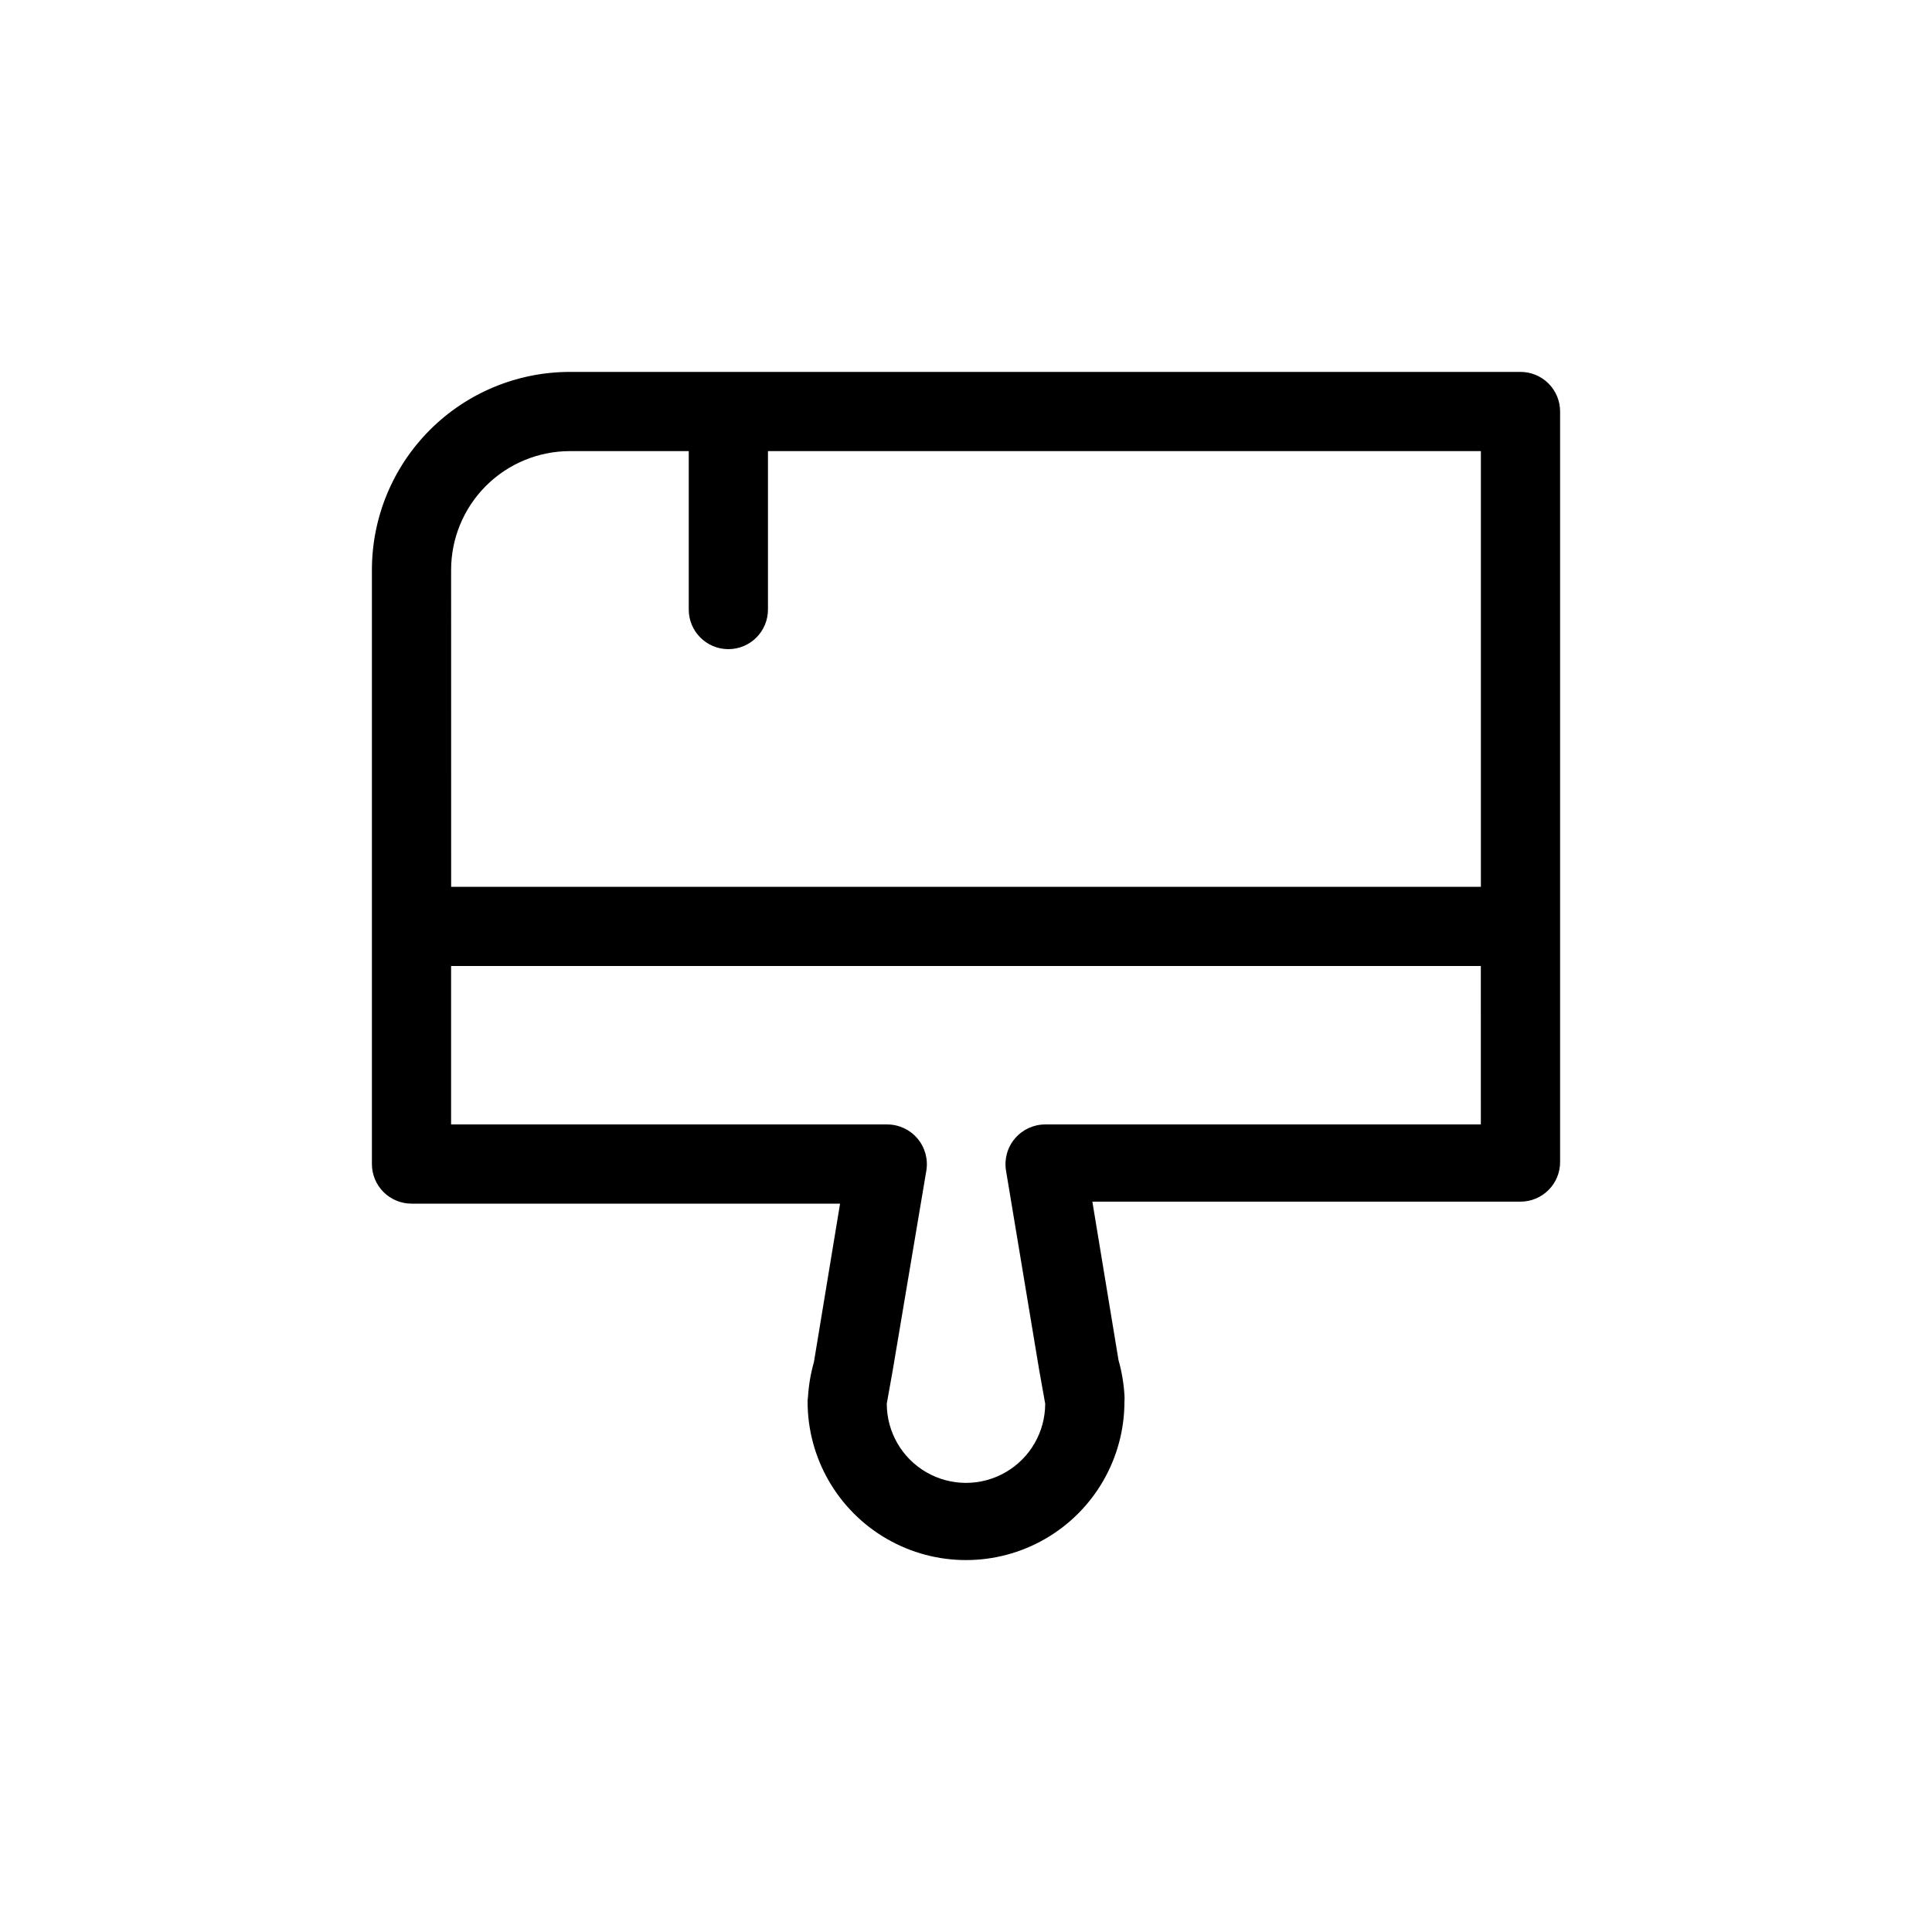
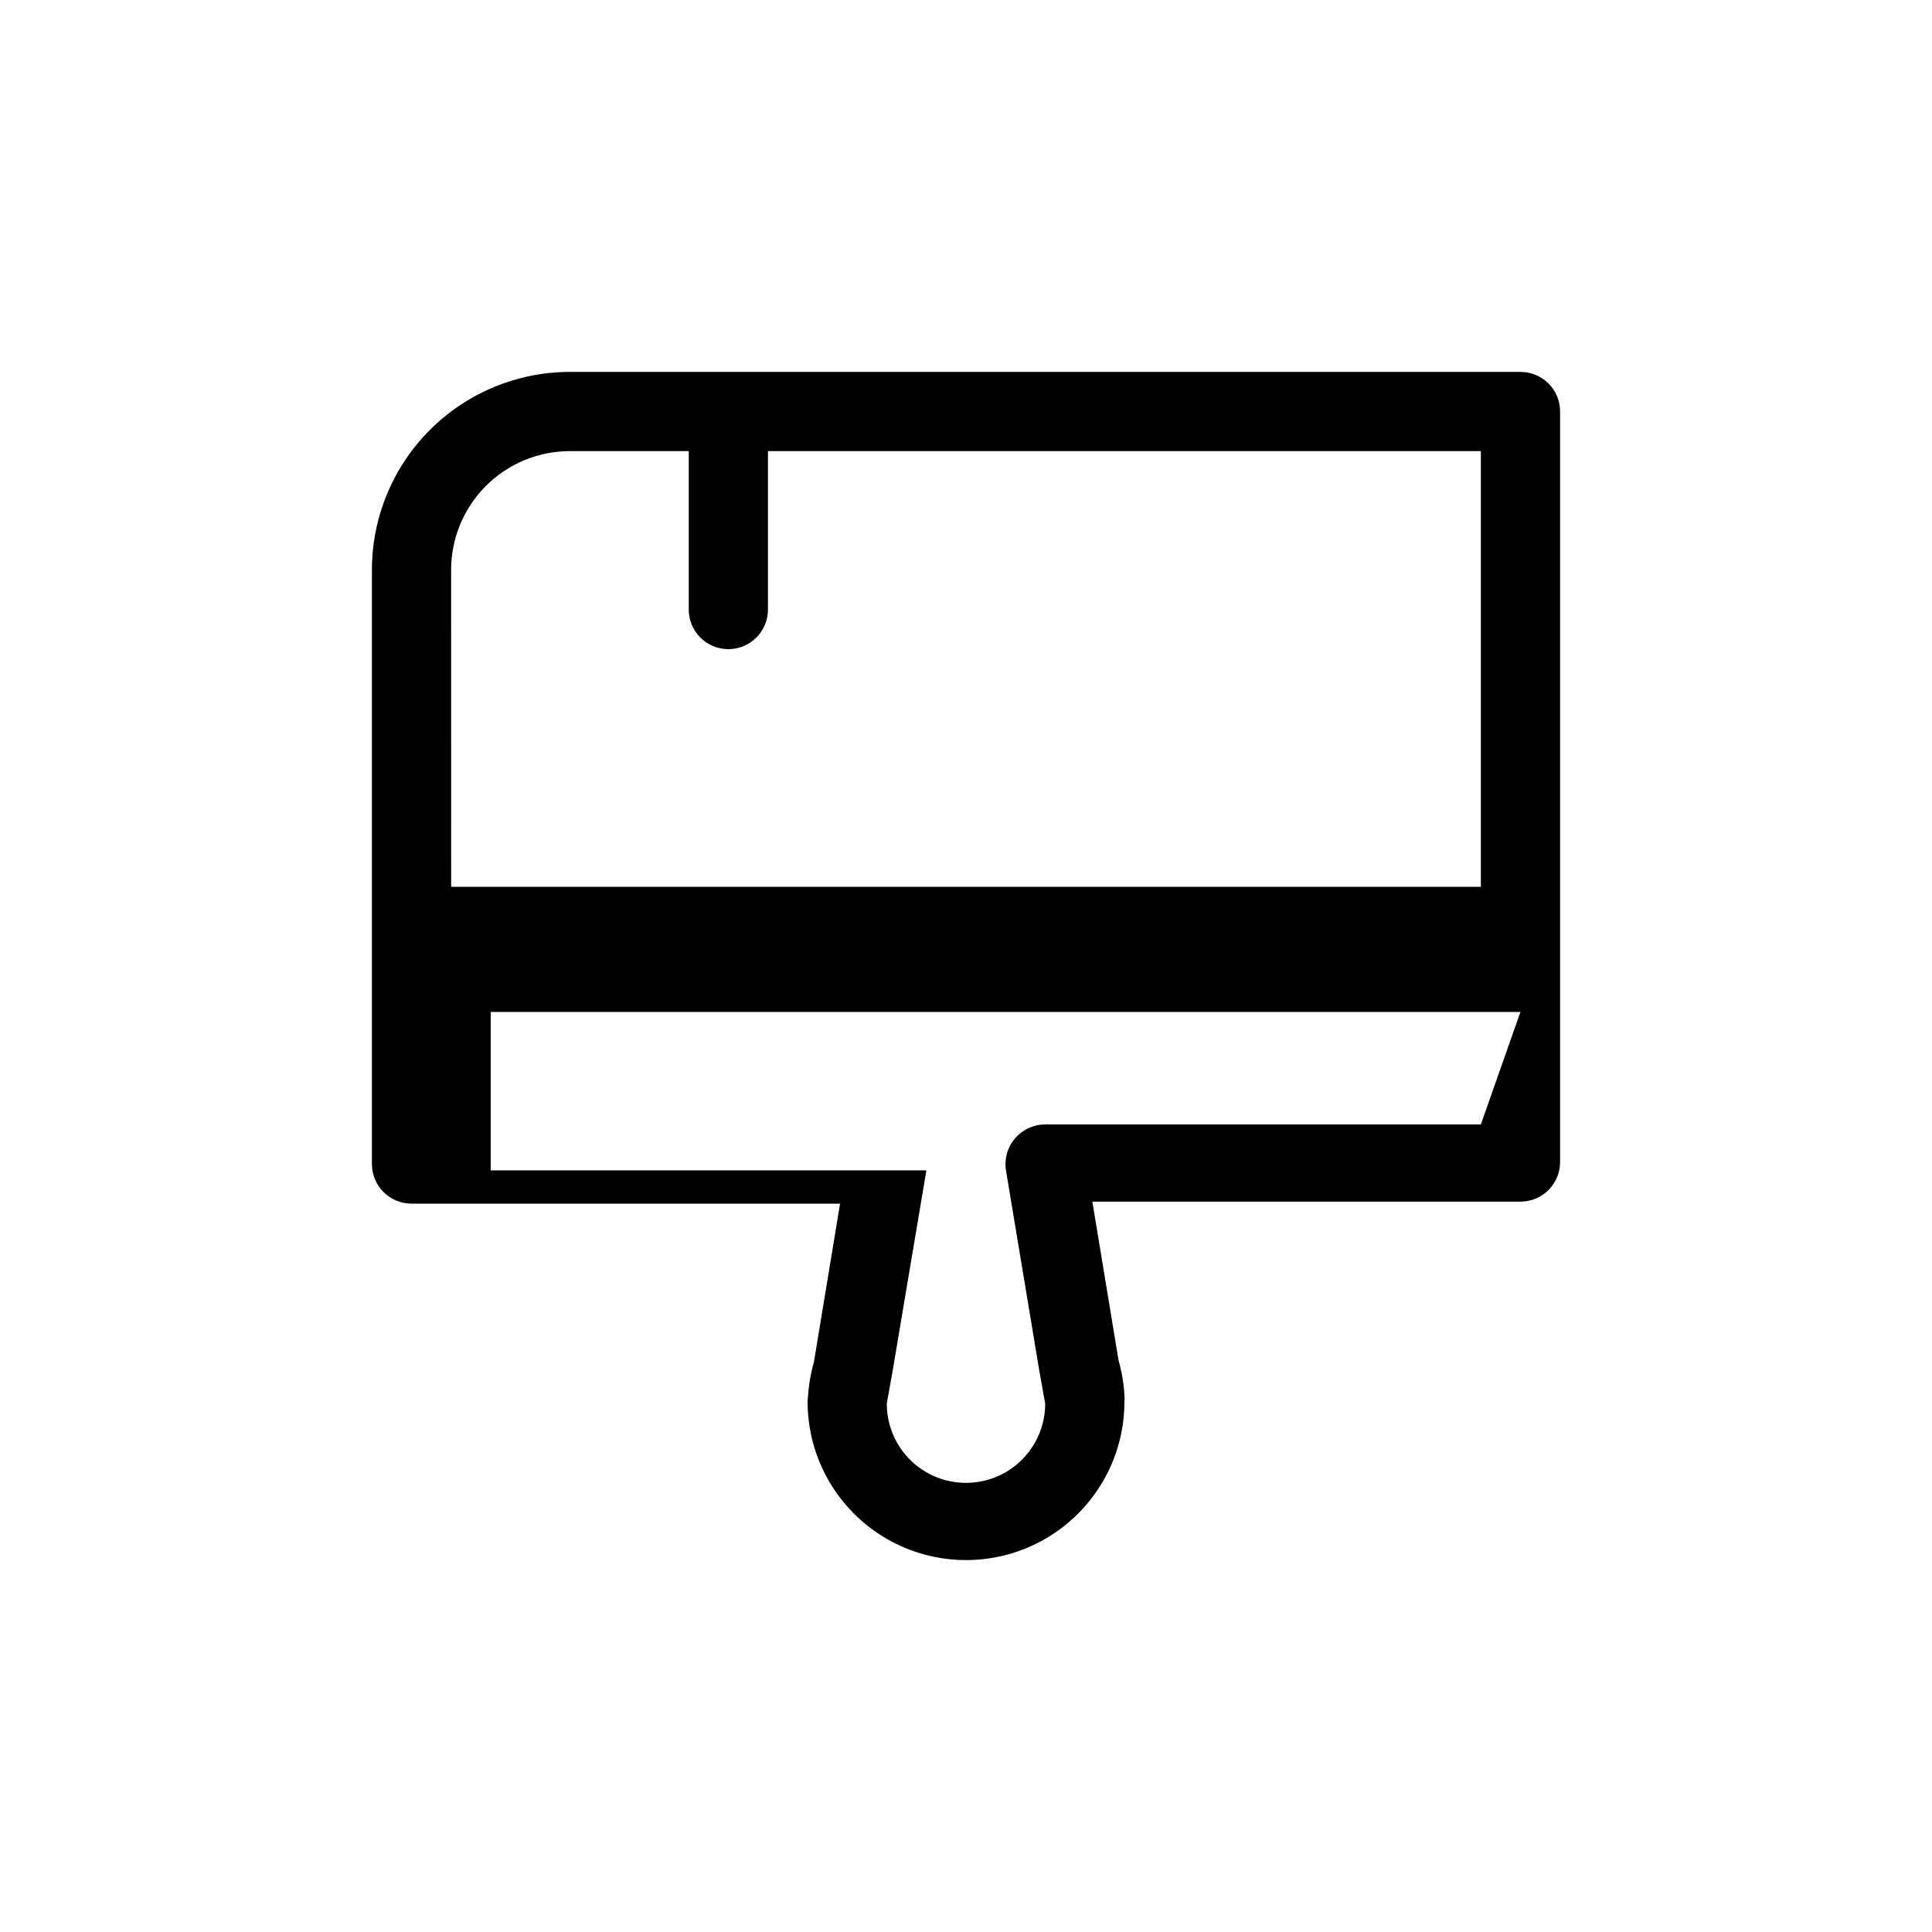
<svg xmlns="http://www.w3.org/2000/svg" fill="#000000" width="800px" height="800px" version="1.1" viewBox="144 144 512 512">
-   <path d="m546.94 242.56h-251.9c-13.918 0-27.27 5.527-37.109 15.371-9.844 9.84-15.371 23.191-15.371 37.109v157.44c0 2.781 1.105 5.453 3.074 7.422 1.969 1.965 4.637 3.074 7.422 3.074h113.57l-6.926 41.984v-0.004c-0.855 3.016-1.387 6.113-1.574 9.238-0.062 0.418-0.098 0.84-0.105 1.258 0 15 8 28.859 20.992 36.359 12.988 7.5 28.992 7.5 41.984 0 12.988-7.5 20.992-21.359 20.992-36.359 0.051-0.594 0.051-1.188 0-1.781-0.191-3.129-0.723-6.223-1.574-9.238l-6.926-41.984h113.46c2.785 0 5.453-1.105 7.422-3.074s3.074-4.637 3.074-7.422v-198.9c0-2.785-1.105-5.453-3.074-7.422s-4.637-3.074-7.422-3.074zm-283.39 52.48c0-8.352 3.316-16.359 9.223-22.266s13.914-9.223 22.266-9.223h31.488v41.984c0 5.797 4.699 10.496 10.496 10.496 5.797 0 10.496-4.699 10.496-10.496v-41.984h188.93v115.46h-272.89zm272.89 146.95h-115.45c-3.07 0-5.984 1.34-7.981 3.672-2.016 2.34-2.898 5.449-2.414 8.5l8.816 53.004 1.574 8.816 0.004 0.004c0 7.5-4.004 14.43-10.496 18.18-6.496 3.75-14.5 3.75-20.992 0-6.496-3.75-10.496-10.68-10.496-18.18l1.574-8.816 8.922-53.008c0.484-3.051-0.398-6.16-2.414-8.5-2.019-2.359-4.981-3.703-8.082-3.672h-115.46v-41.984h272.89z" />
+   <path d="m546.94 242.56h-251.9c-13.918 0-27.27 5.527-37.109 15.371-9.844 9.84-15.371 23.191-15.371 37.109v157.44c0 2.781 1.105 5.453 3.074 7.422 1.969 1.965 4.637 3.074 7.422 3.074h113.57l-6.926 41.984v-0.004c-0.855 3.016-1.387 6.113-1.574 9.238-0.062 0.418-0.098 0.84-0.105 1.258 0 15 8 28.859 20.992 36.359 12.988 7.5 28.992 7.5 41.984 0 12.988-7.5 20.992-21.359 20.992-36.359 0.051-0.594 0.051-1.188 0-1.781-0.191-3.129-0.723-6.223-1.574-9.238l-6.926-41.984h113.46c2.785 0 5.453-1.105 7.422-3.074s3.074-4.637 3.074-7.422v-198.9c0-2.785-1.105-5.453-3.074-7.422s-4.637-3.074-7.422-3.074zm-283.39 52.48c0-8.352 3.316-16.359 9.223-22.266s13.914-9.223 22.266-9.223h31.488v41.984c0 5.797 4.699 10.496 10.496 10.496 5.797 0 10.496-4.699 10.496-10.496v-41.984h188.93v115.46h-272.89zm272.89 146.95h-115.45c-3.07 0-5.984 1.34-7.981 3.672-2.016 2.34-2.898 5.449-2.414 8.5l8.816 53.004 1.574 8.816 0.004 0.004c0 7.5-4.004 14.43-10.496 18.18-6.496 3.75-14.5 3.75-20.992 0-6.496-3.75-10.496-10.68-10.496-18.18l1.574-8.816 8.922-53.008h-115.46v-41.984h272.89z" />
</svg>